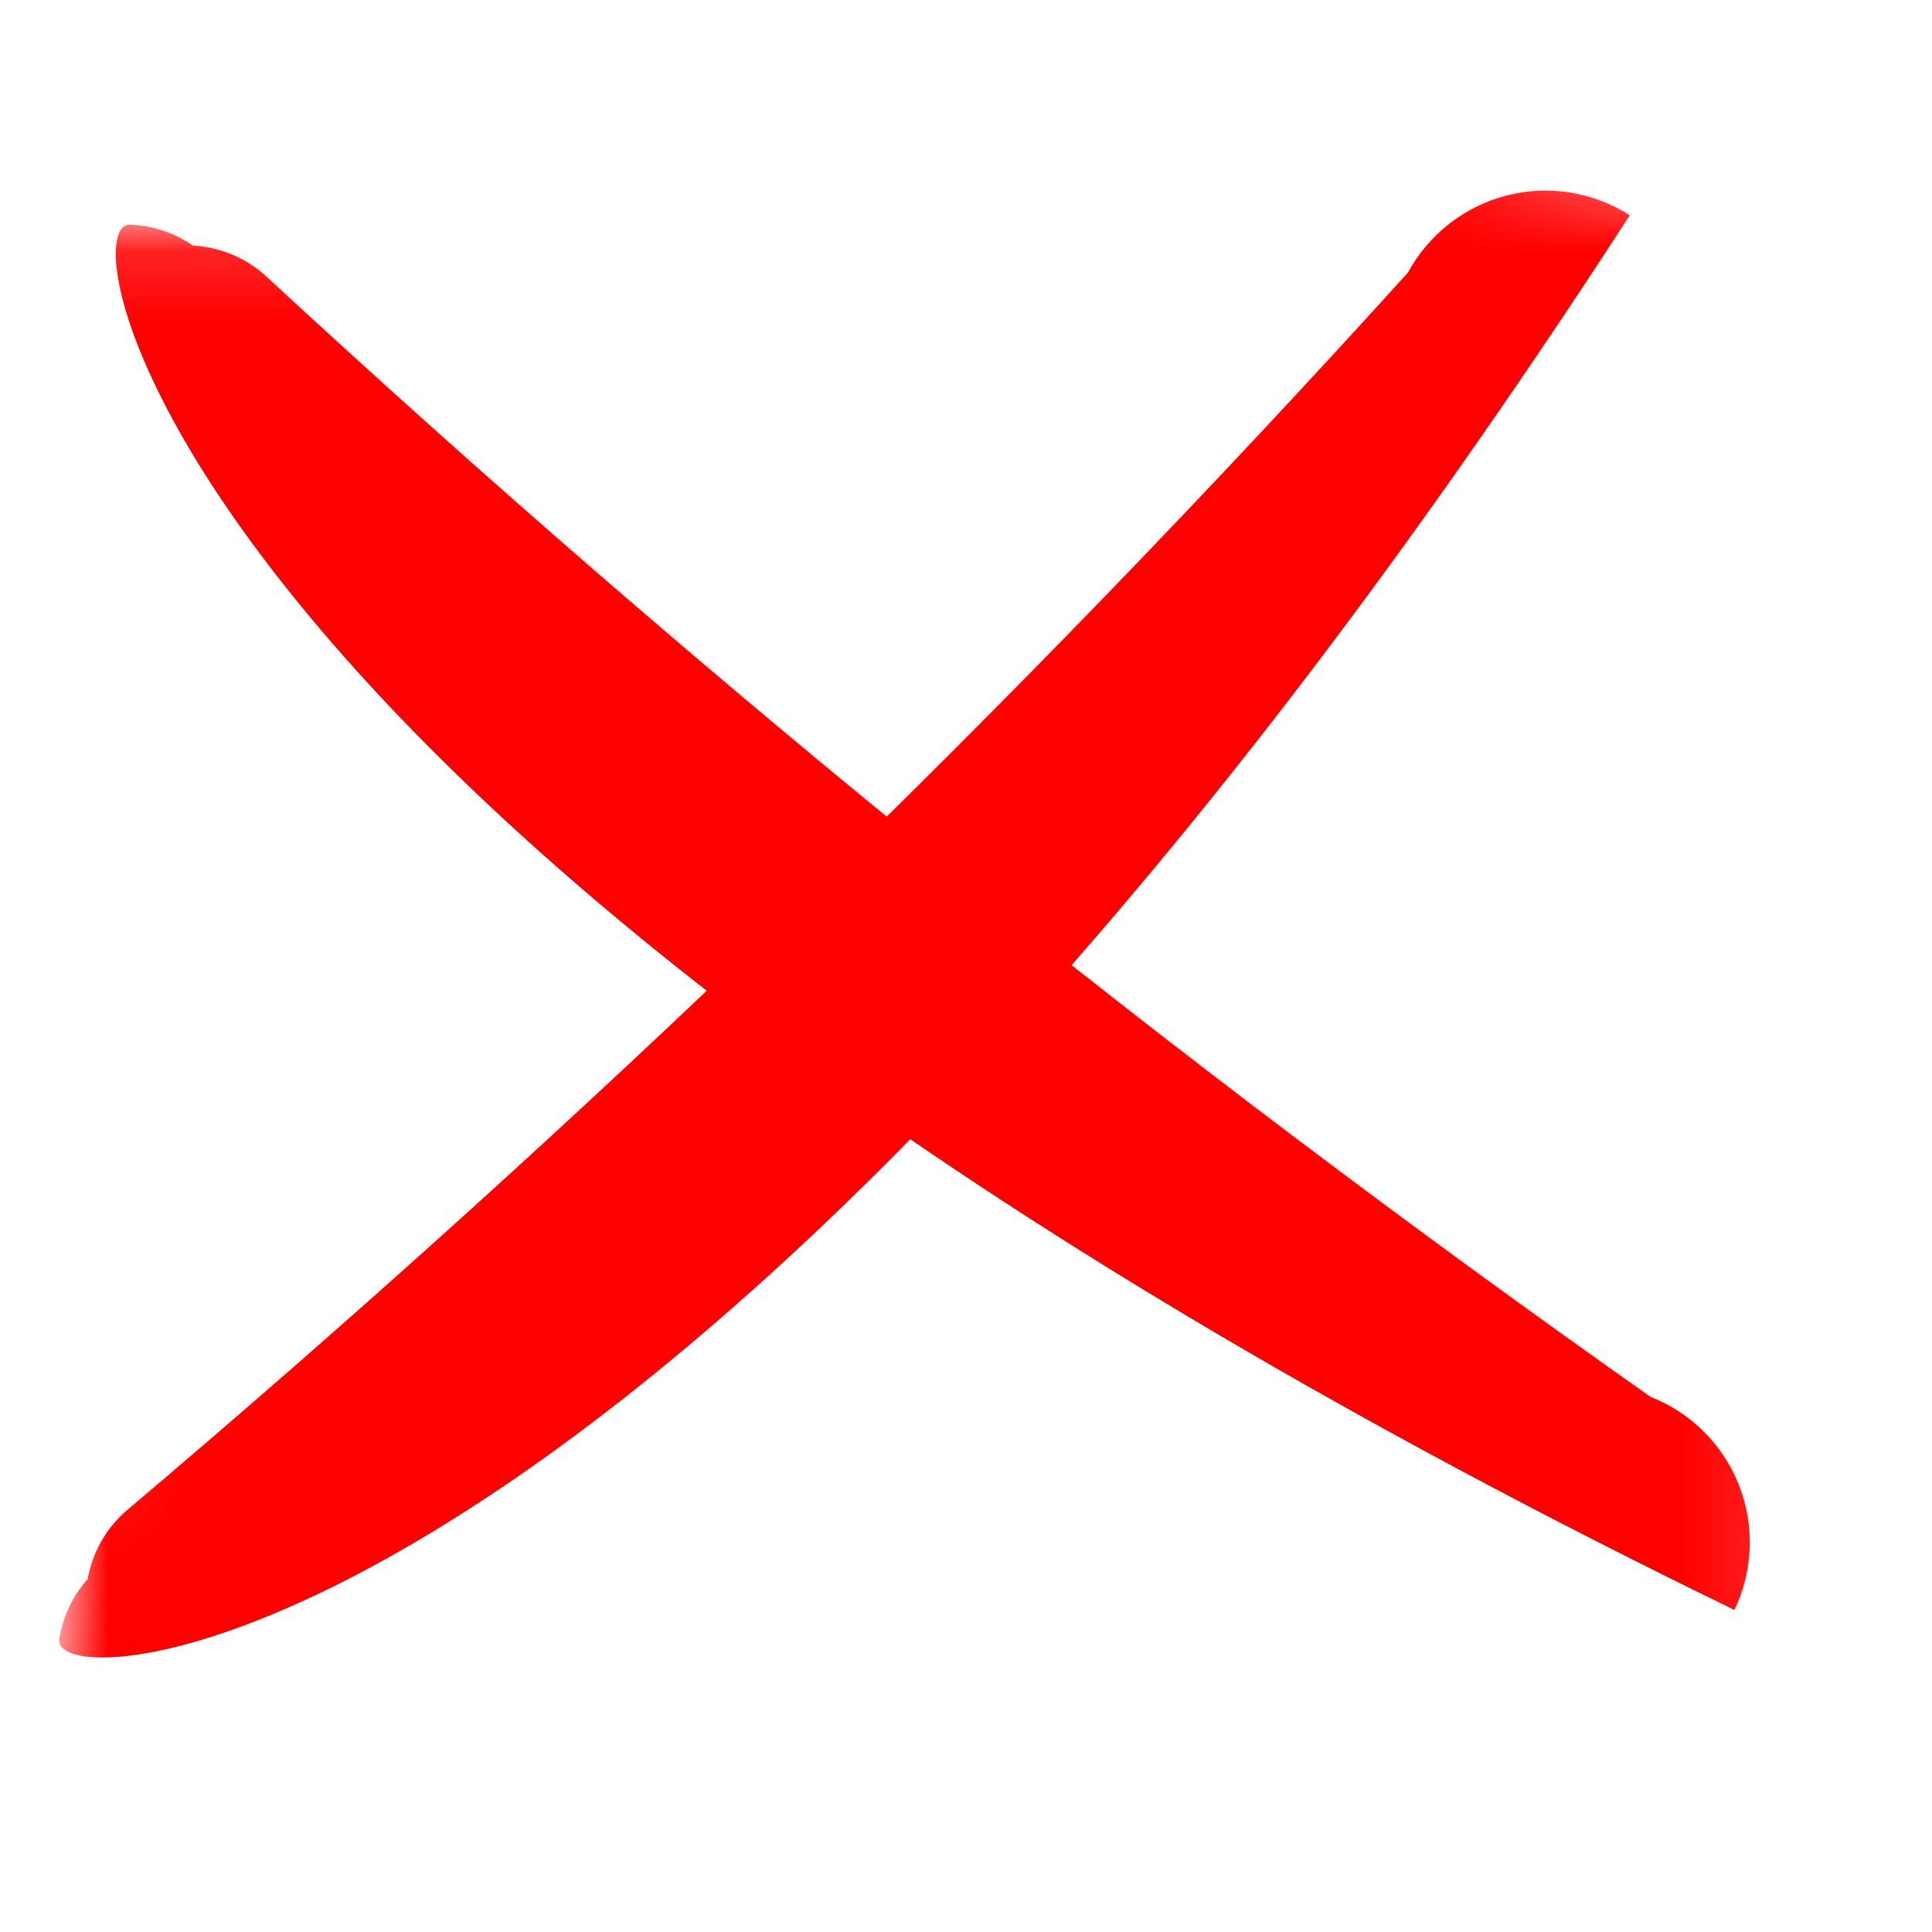
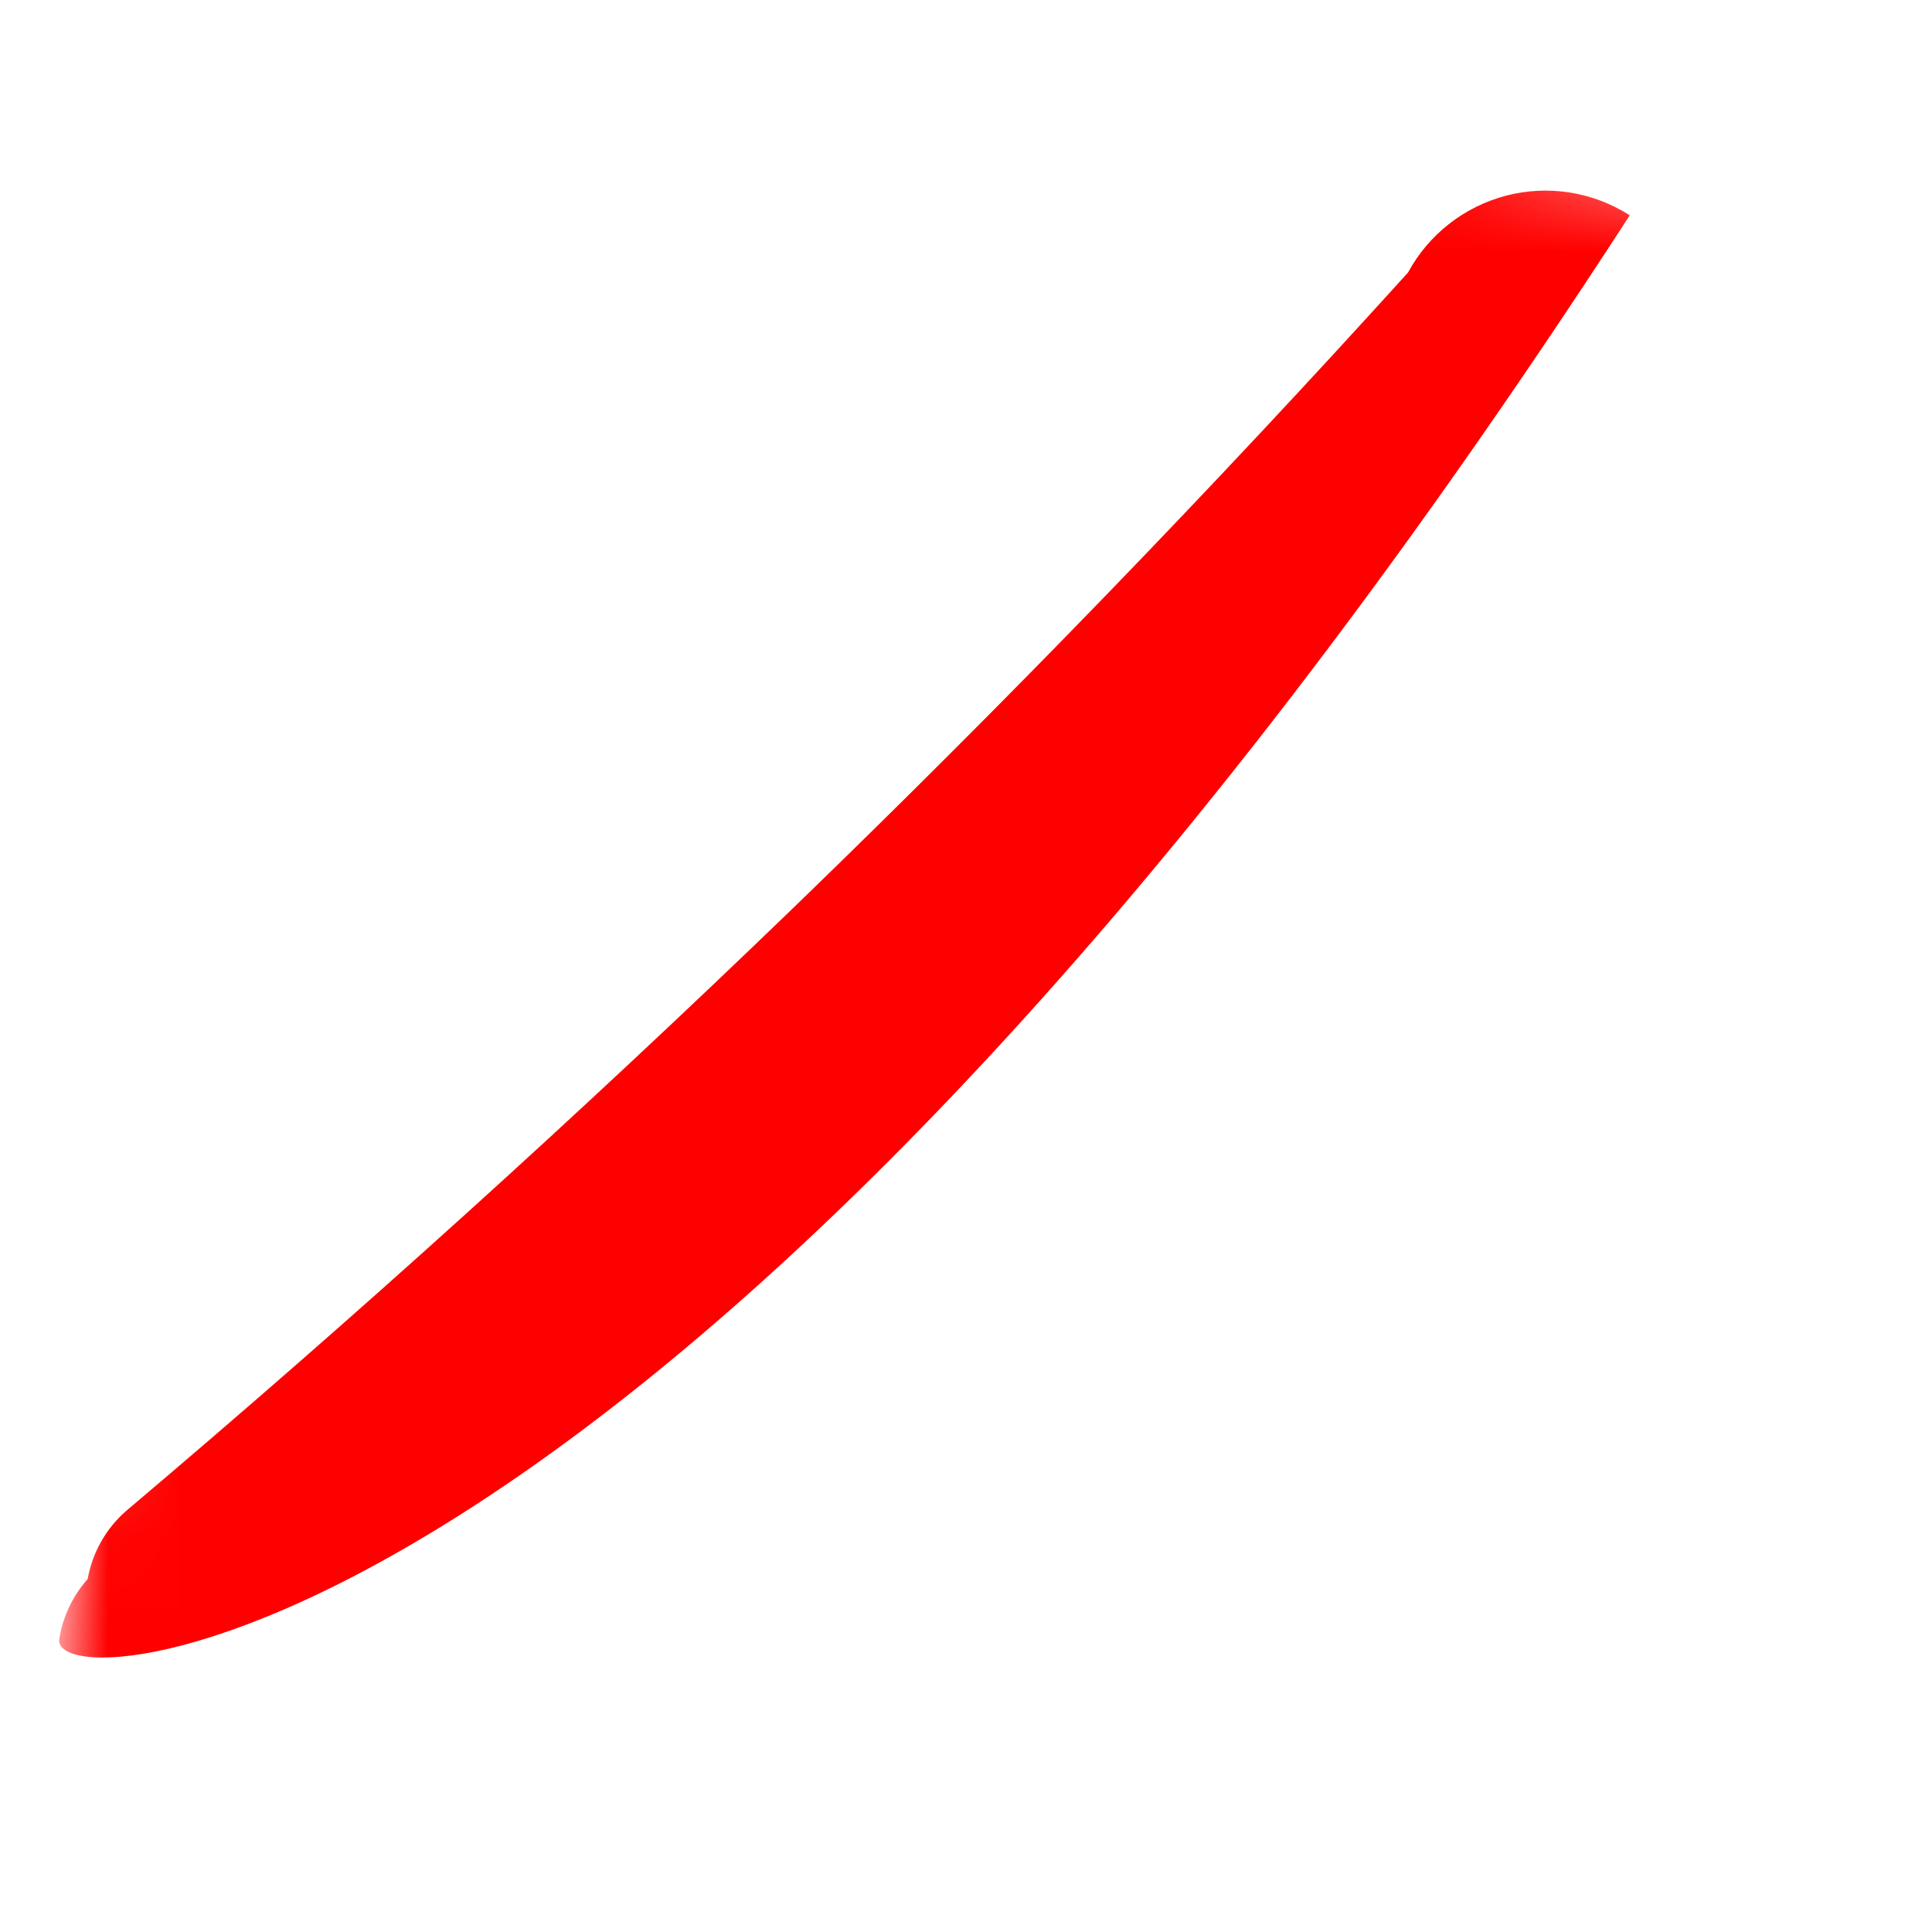
<svg xmlns="http://www.w3.org/2000/svg" width="27" height="27" viewBox="0 0 27 27" fill="none">
  <mask id="mask0_3976_2143" style="mask-type:luminance" maskUnits="userSpaceOnUse" x="1" y="3" width="24" height="20">
-     <path d="M1 3.141H24.894V23H1V3.141Z" fill="white" />
-   </mask>
+     </mask>
  <g mask="url(#mask0_3976_2143)">
    <path fill-rule="evenodd" clip-rule="evenodd" d="M24.239 22.5C24.369 22.229 24.441 21.934 24.452 21.634C24.463 21.334 24.412 21.035 24.302 20.755C24.192 20.476 24.025 20.222 23.813 20.01C23.6 19.797 23.346 19.631 23.067 19.522C19.712 17.159 16.432 14.683 13.227 12.093C9.96 9.449 6.786 6.7 3.704 3.848C3.424 3.598 3.069 3.452 2.695 3.432C2.434 3.251 2.127 3.15 1.811 3.141C0.883 3.141 2.521 11.941 24.239 22.5Z" fill="#ff0000" />
  </g>
  <mask id="mask1_3976_2143" style="mask-type:luminance" maskUnits="userSpaceOnUse" x="0" y="0" width="27" height="27">
    <path d="M0.691 24.039L3.642 0.01L26.718 2.843L23.767 26.873L0.691 24.039Z" fill="white" />
  </mask>
  <g mask="url(#mask1_3976_2143)">
    <path fill-rule="evenodd" clip-rule="evenodd" d="M22.776 3.009C22.523 2.847 22.24 2.739 21.943 2.691C21.646 2.644 21.343 2.658 21.052 2.733C20.762 2.809 20.489 2.943 20.253 3.128C20.016 3.313 19.82 3.545 19.677 3.809C16.924 6.851 14.066 9.805 11.105 12.67C8.082 15.59 4.968 18.406 1.761 21.117C1.479 21.364 1.29 21.7 1.225 22.068C1.014 22.305 0.876 22.597 0.828 22.91C0.715 23.831 9.649 23.278 22.776 3.009Z" fill="#ff0000" />
  </g>
</svg>